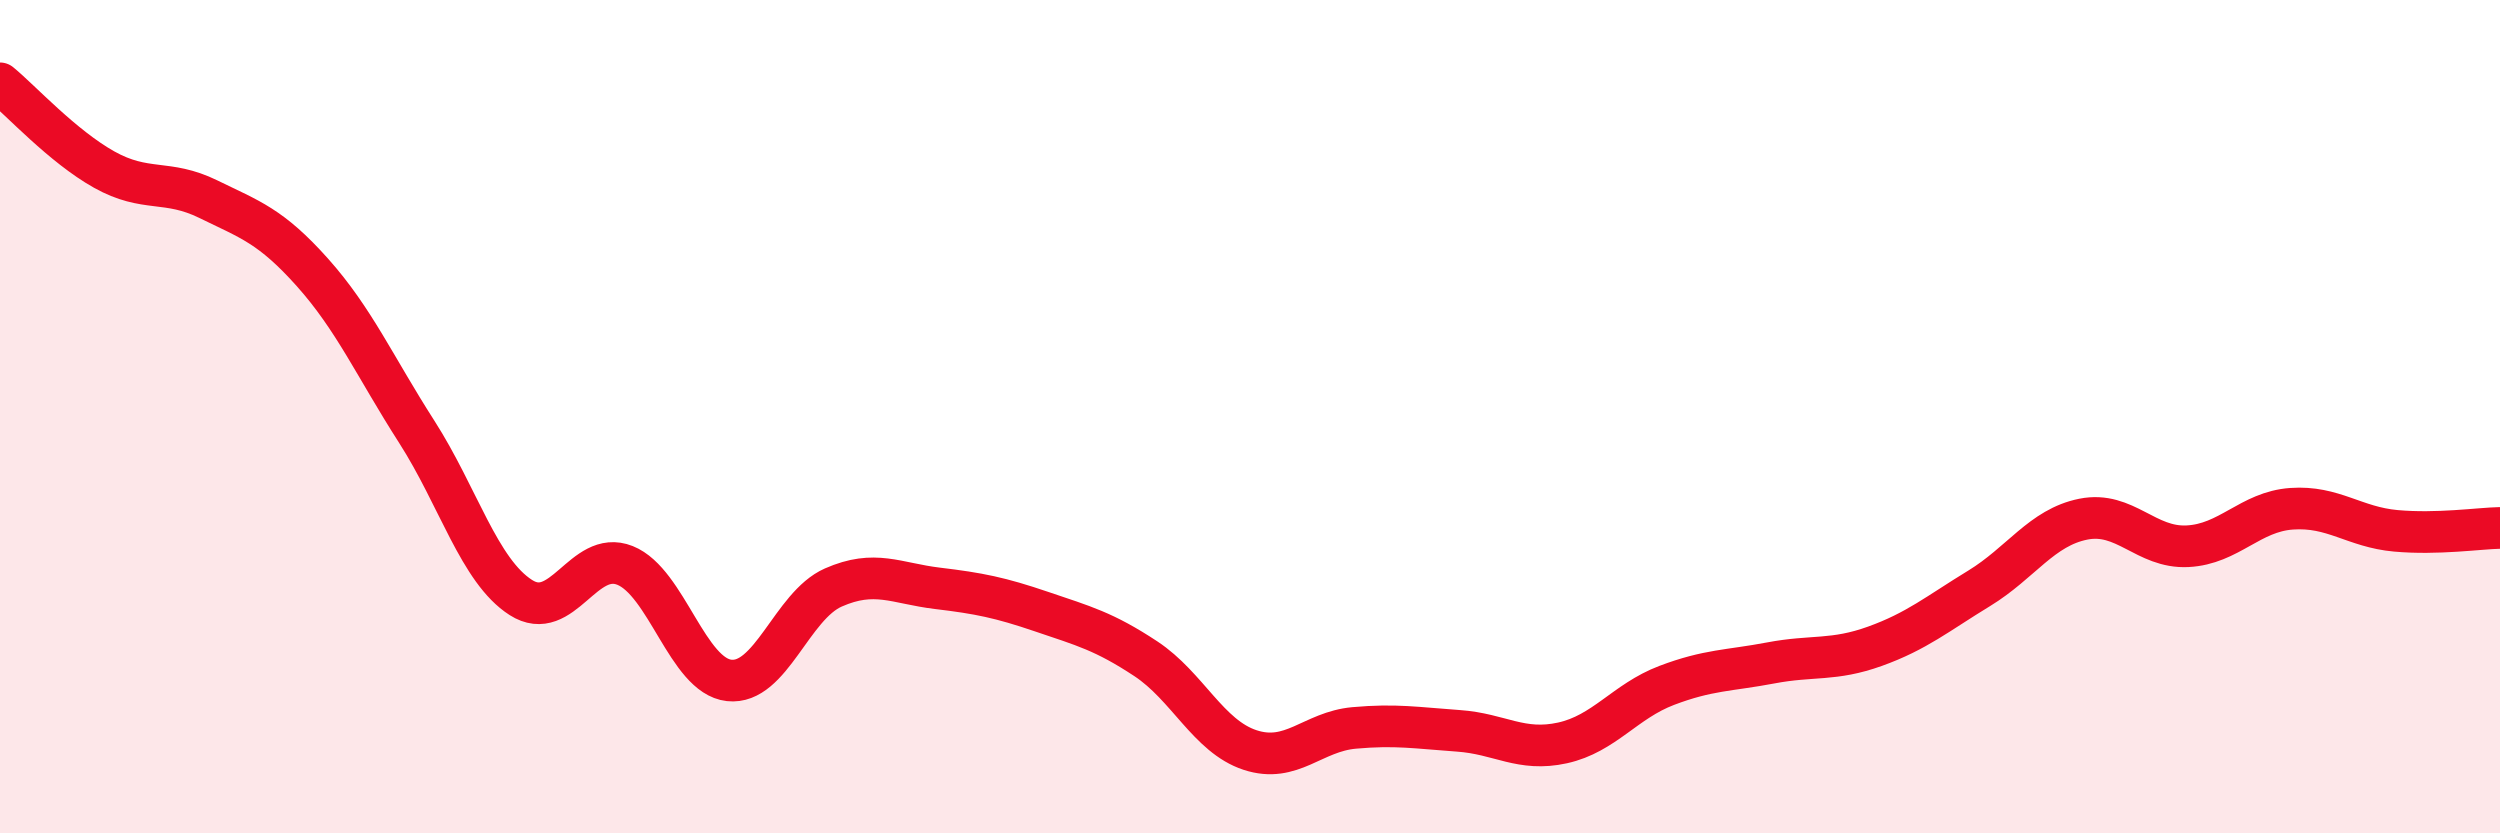
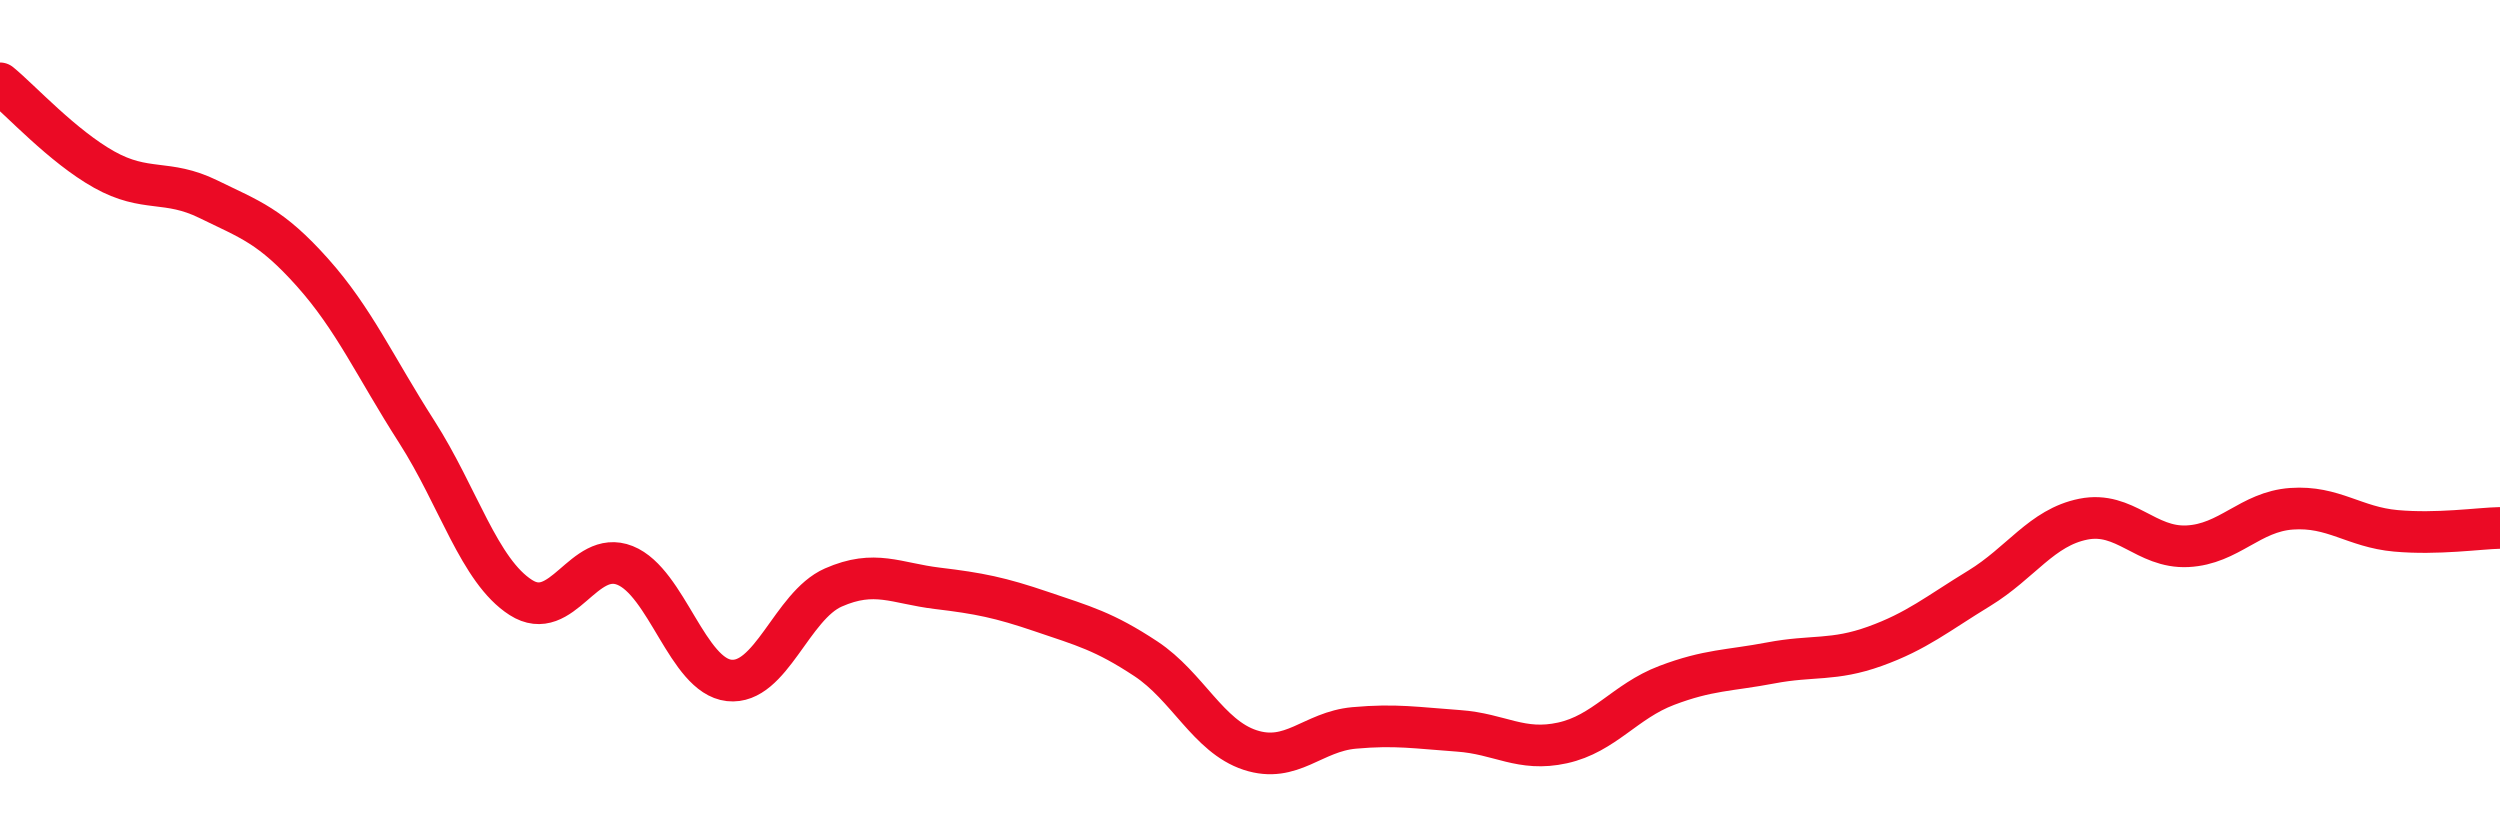
<svg xmlns="http://www.w3.org/2000/svg" width="60" height="20" viewBox="0 0 60 20">
-   <path d="M 0,2 C 0.5,2.41 1.5,3.51 2.5,4.07 C 3.5,4.63 4,4.29 5,4.78 C 6,5.27 6.5,5.42 7.5,6.54 C 8.5,7.66 9,8.8 10,10.36 C 11,11.92 11.5,13.7 12.5,14.34 C 13.5,14.98 14,13.17 15,13.57 C 16,13.97 16.5,16.22 17.5,16.33 C 18.5,16.44 19,14.54 20,14.1 C 21,13.66 21.5,14 22.5,14.12 C 23.5,14.24 24,14.34 25,14.68 C 26,15.02 26.5,15.15 27.5,15.81 C 28.5,16.47 29,17.67 30,18 C 31,18.33 31.5,17.56 32.5,17.47 C 33.5,17.38 34,17.47 35,17.54 C 36,17.61 36.5,18.05 37.5,17.83 C 38.5,17.61 39,16.83 40,16.45 C 41,16.07 41.5,16.1 42.5,15.91 C 43.5,15.72 44,15.87 45,15.51 C 46,15.15 46.5,14.73 47.5,14.12 C 48.5,13.51 49,12.66 50,12.46 C 51,12.26 51.5,13.16 52.5,13.11 C 53.5,13.06 54,12.28 55,12.21 C 56,12.14 56.5,12.65 57.5,12.74 C 58.5,12.83 59.5,12.68 60,12.67L60 20L0 20Z" fill="#EB0A25" opacity="0.1" stroke-linecap="round" stroke-linejoin="round" />
  <path d="M 0,2 C 0.5,2.41 1.5,3.51 2.5,4.07 C 3.5,4.63 4,4.29 5,4.78 C 6,5.27 6.5,5.42 7.5,6.54 C 8.5,7.66 9,8.8 10,10.36 C 11,11.92 11.5,13.7 12.5,14.34 C 13.5,14.98 14,13.17 15,13.57 C 16,13.97 16.5,16.22 17.5,16.33 C 18.5,16.44 19,14.54 20,14.1 C 21,13.66 21.5,14 22.5,14.12 C 23.5,14.24 24,14.34 25,14.68 C 26,15.02 26.5,15.15 27.5,15.81 C 28.5,16.47 29,17.67 30,18 C 31,18.33 31.5,17.56 32.5,17.47 C 33.5,17.38 34,17.47 35,17.54 C 36,17.61 36.5,18.05 37.5,17.83 C 38.5,17.61 39,16.83 40,16.45 C 41,16.07 41.5,16.1 42.5,15.91 C 43.5,15.72 44,15.87 45,15.51 C 46,15.15 46.5,14.73 47.5,14.12 C 48.5,13.51 49,12.66 50,12.46 C 51,12.26 51.5,13.16 52.5,13.11 C 53.5,13.06 54,12.28 55,12.21 C 56,12.14 56.5,12.65 57.5,12.74 C 58.5,12.83 59.5,12.68 60,12.67" stroke="#EB0A25" stroke-width="1" fill="none" stroke-linecap="round" stroke-linejoin="round" />
</svg>